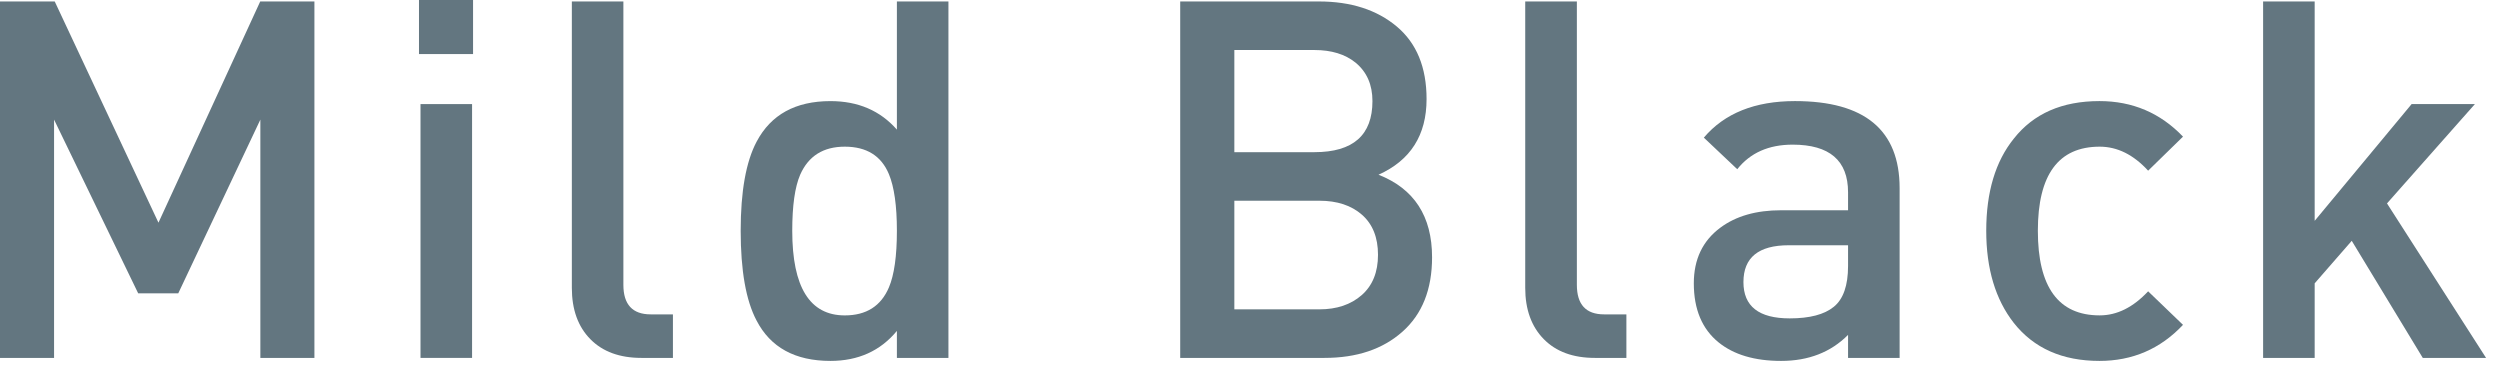
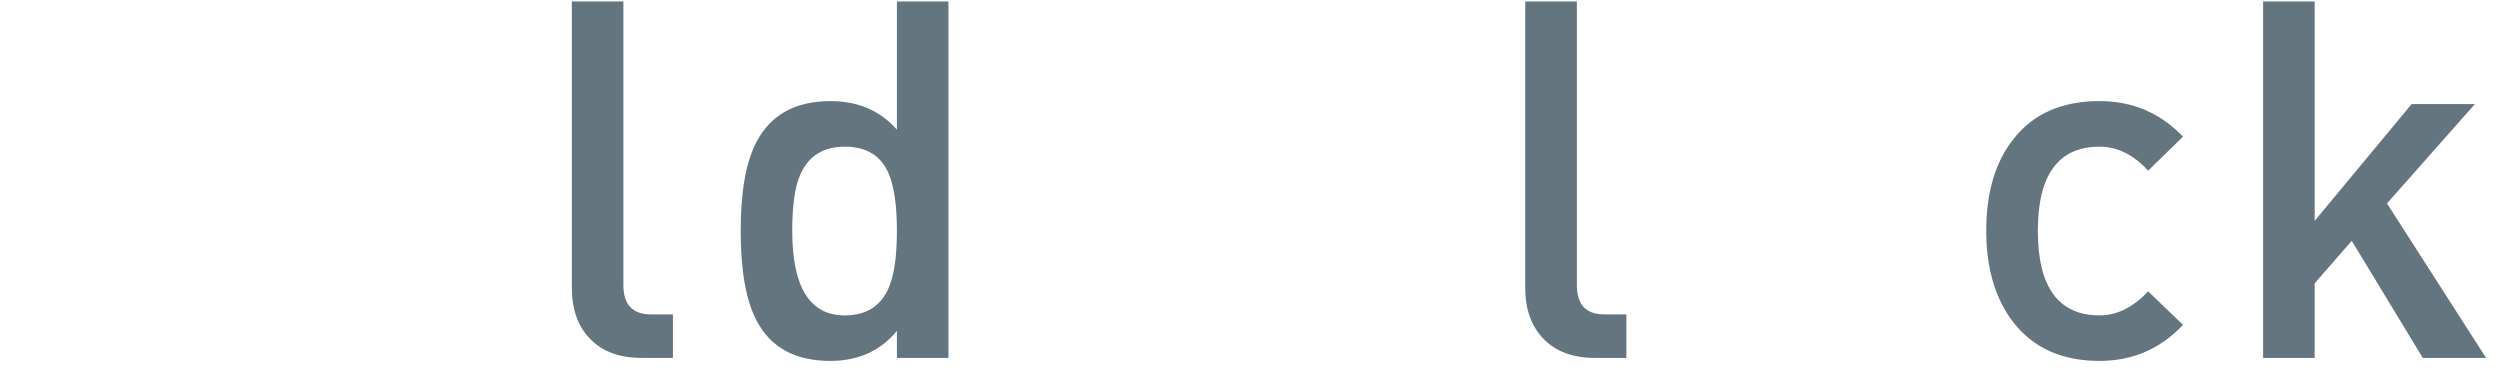
<svg xmlns="http://www.w3.org/2000/svg" width="99" height="15" viewBox="0 0 99 15" fill="none">
-   <path d="M12.451 14.173H10.31V4.737L7.059 11.616H5.472L2.141 4.737V14.173H0V0.058H2.167L6.275 8.818L10.305 0.058H12.451V14.173Z" fill="#637680" />
-   <path d="M18.733 2.141H16.592V0H18.733V2.141ZM18.694 14.173H16.652V4.122H18.694V14.173V14.173Z" fill="#637680" />
  <path d="M26.648 14.173H25.4C24.541 14.173 23.866 13.927 23.378 13.431C22.889 12.935 22.645 12.257 22.645 11.399V0.058H24.686V11.28C24.686 12.059 25.047 12.449 25.765 12.449H26.648V14.173V14.173Z" fill="#637680" />
  <path d="M37.558 14.173H35.517V13.104C34.861 13.898 33.983 14.292 32.885 14.292C31.484 14.292 30.509 13.757 29.957 12.688C29.539 11.895 29.331 10.712 29.331 9.139C29.331 7.579 29.541 6.403 29.962 5.61C30.529 4.538 31.503 4.004 32.887 4.004C33.98 4.004 34.856 4.381 35.517 5.133V0.058H37.558V14.173V14.173ZM35.517 9.139C35.517 8.147 35.41 7.4 35.202 6.899C34.9 6.171 34.317 5.808 33.453 5.808C32.602 5.808 32.014 6.178 31.687 6.919C31.477 7.407 31.373 8.147 31.373 9.139C31.373 11.372 32.067 12.49 33.453 12.49C34.305 12.49 34.888 12.12 35.202 11.379C35.41 10.891 35.517 10.143 35.517 9.139Z" fill="#637680" />
-   <path d="M56.71 10.189C56.71 11.457 56.321 12.439 55.539 13.133C54.76 13.827 53.73 14.173 52.448 14.173H46.736V0.058H52.23C53.497 0.058 54.526 0.39 55.312 1.05C56.098 1.71 56.492 2.668 56.492 3.924C56.492 5.351 55.856 6.35 54.589 6.919C56.001 7.473 56.71 8.564 56.71 10.189V10.189ZM54.349 4.004C54.349 3.355 54.127 2.847 53.676 2.477C53.265 2.146 52.723 1.981 52.051 1.981H48.88V6.026H52.051C53.585 6.026 54.349 5.351 54.349 4.004V4.004ZM54.569 10.09C54.569 9.403 54.356 8.873 53.933 8.503C53.51 8.133 52.948 7.949 52.249 7.949H48.88V12.25H52.249C52.936 12.25 53.495 12.062 53.923 11.687C54.354 11.309 54.569 10.777 54.569 10.09V10.09Z" fill="#637680" />
  <path d="M64.405 14.173H63.157C62.296 14.173 61.623 13.927 61.135 13.431C60.646 12.935 60.399 12.257 60.399 11.399V0.058H62.444V11.28C62.444 12.059 62.801 12.449 63.522 12.449H64.405V14.173V14.173Z" fill="#637680" />
-   <path d="M75.225 14.173H73.183V13.261C72.501 13.948 71.618 14.292 70.532 14.292C69.484 14.292 68.66 14.047 68.057 13.559C67.404 13.031 67.075 12.25 67.075 11.22C67.075 10.269 67.426 9.536 68.123 9.018C68.742 8.556 69.545 8.326 70.534 8.326H73.183V7.613C73.183 6.357 72.45 5.728 70.989 5.728C70.041 5.728 69.31 6.052 68.795 6.701L67.472 5.45C68.292 4.485 69.494 4.003 71.081 4.003C73.844 4.003 75.225 5.153 75.225 7.453V14.173V14.173ZM73.183 10.532V9.712H70.835C69.637 9.712 69.04 10.199 69.04 11.171C69.04 12.129 69.649 12.608 70.873 12.608C71.662 12.608 72.245 12.456 72.62 12.148C72.995 11.844 73.183 11.304 73.183 10.532V10.532Z" fill="#637680" />
  <path d="M86.447 12.864C85.55 13.818 84.447 14.292 83.138 14.292C81.669 14.292 80.54 13.791 79.746 12.787C79.021 11.861 78.655 10.644 78.655 9.139C78.655 7.605 79.021 6.389 79.746 5.491C80.528 4.499 81.657 4.003 83.138 4.003C84.447 4.003 85.55 4.473 86.447 5.411L85.066 6.759C84.485 6.125 83.847 5.808 83.147 5.808C81.515 5.808 80.699 6.918 80.699 9.139C80.699 11.372 81.515 12.489 83.147 12.489C83.832 12.489 84.471 12.172 85.066 11.536L86.447 12.864Z" fill="#637680" />
  <path d="M98.448 14.173H95.942L93.129 9.536L91.661 11.22V14.173H89.619V0.058H91.661V8.745L95.5 4.122H98.006L94.525 8.055L98.448 14.173V14.173Z" fill="#637680" />
</svg>